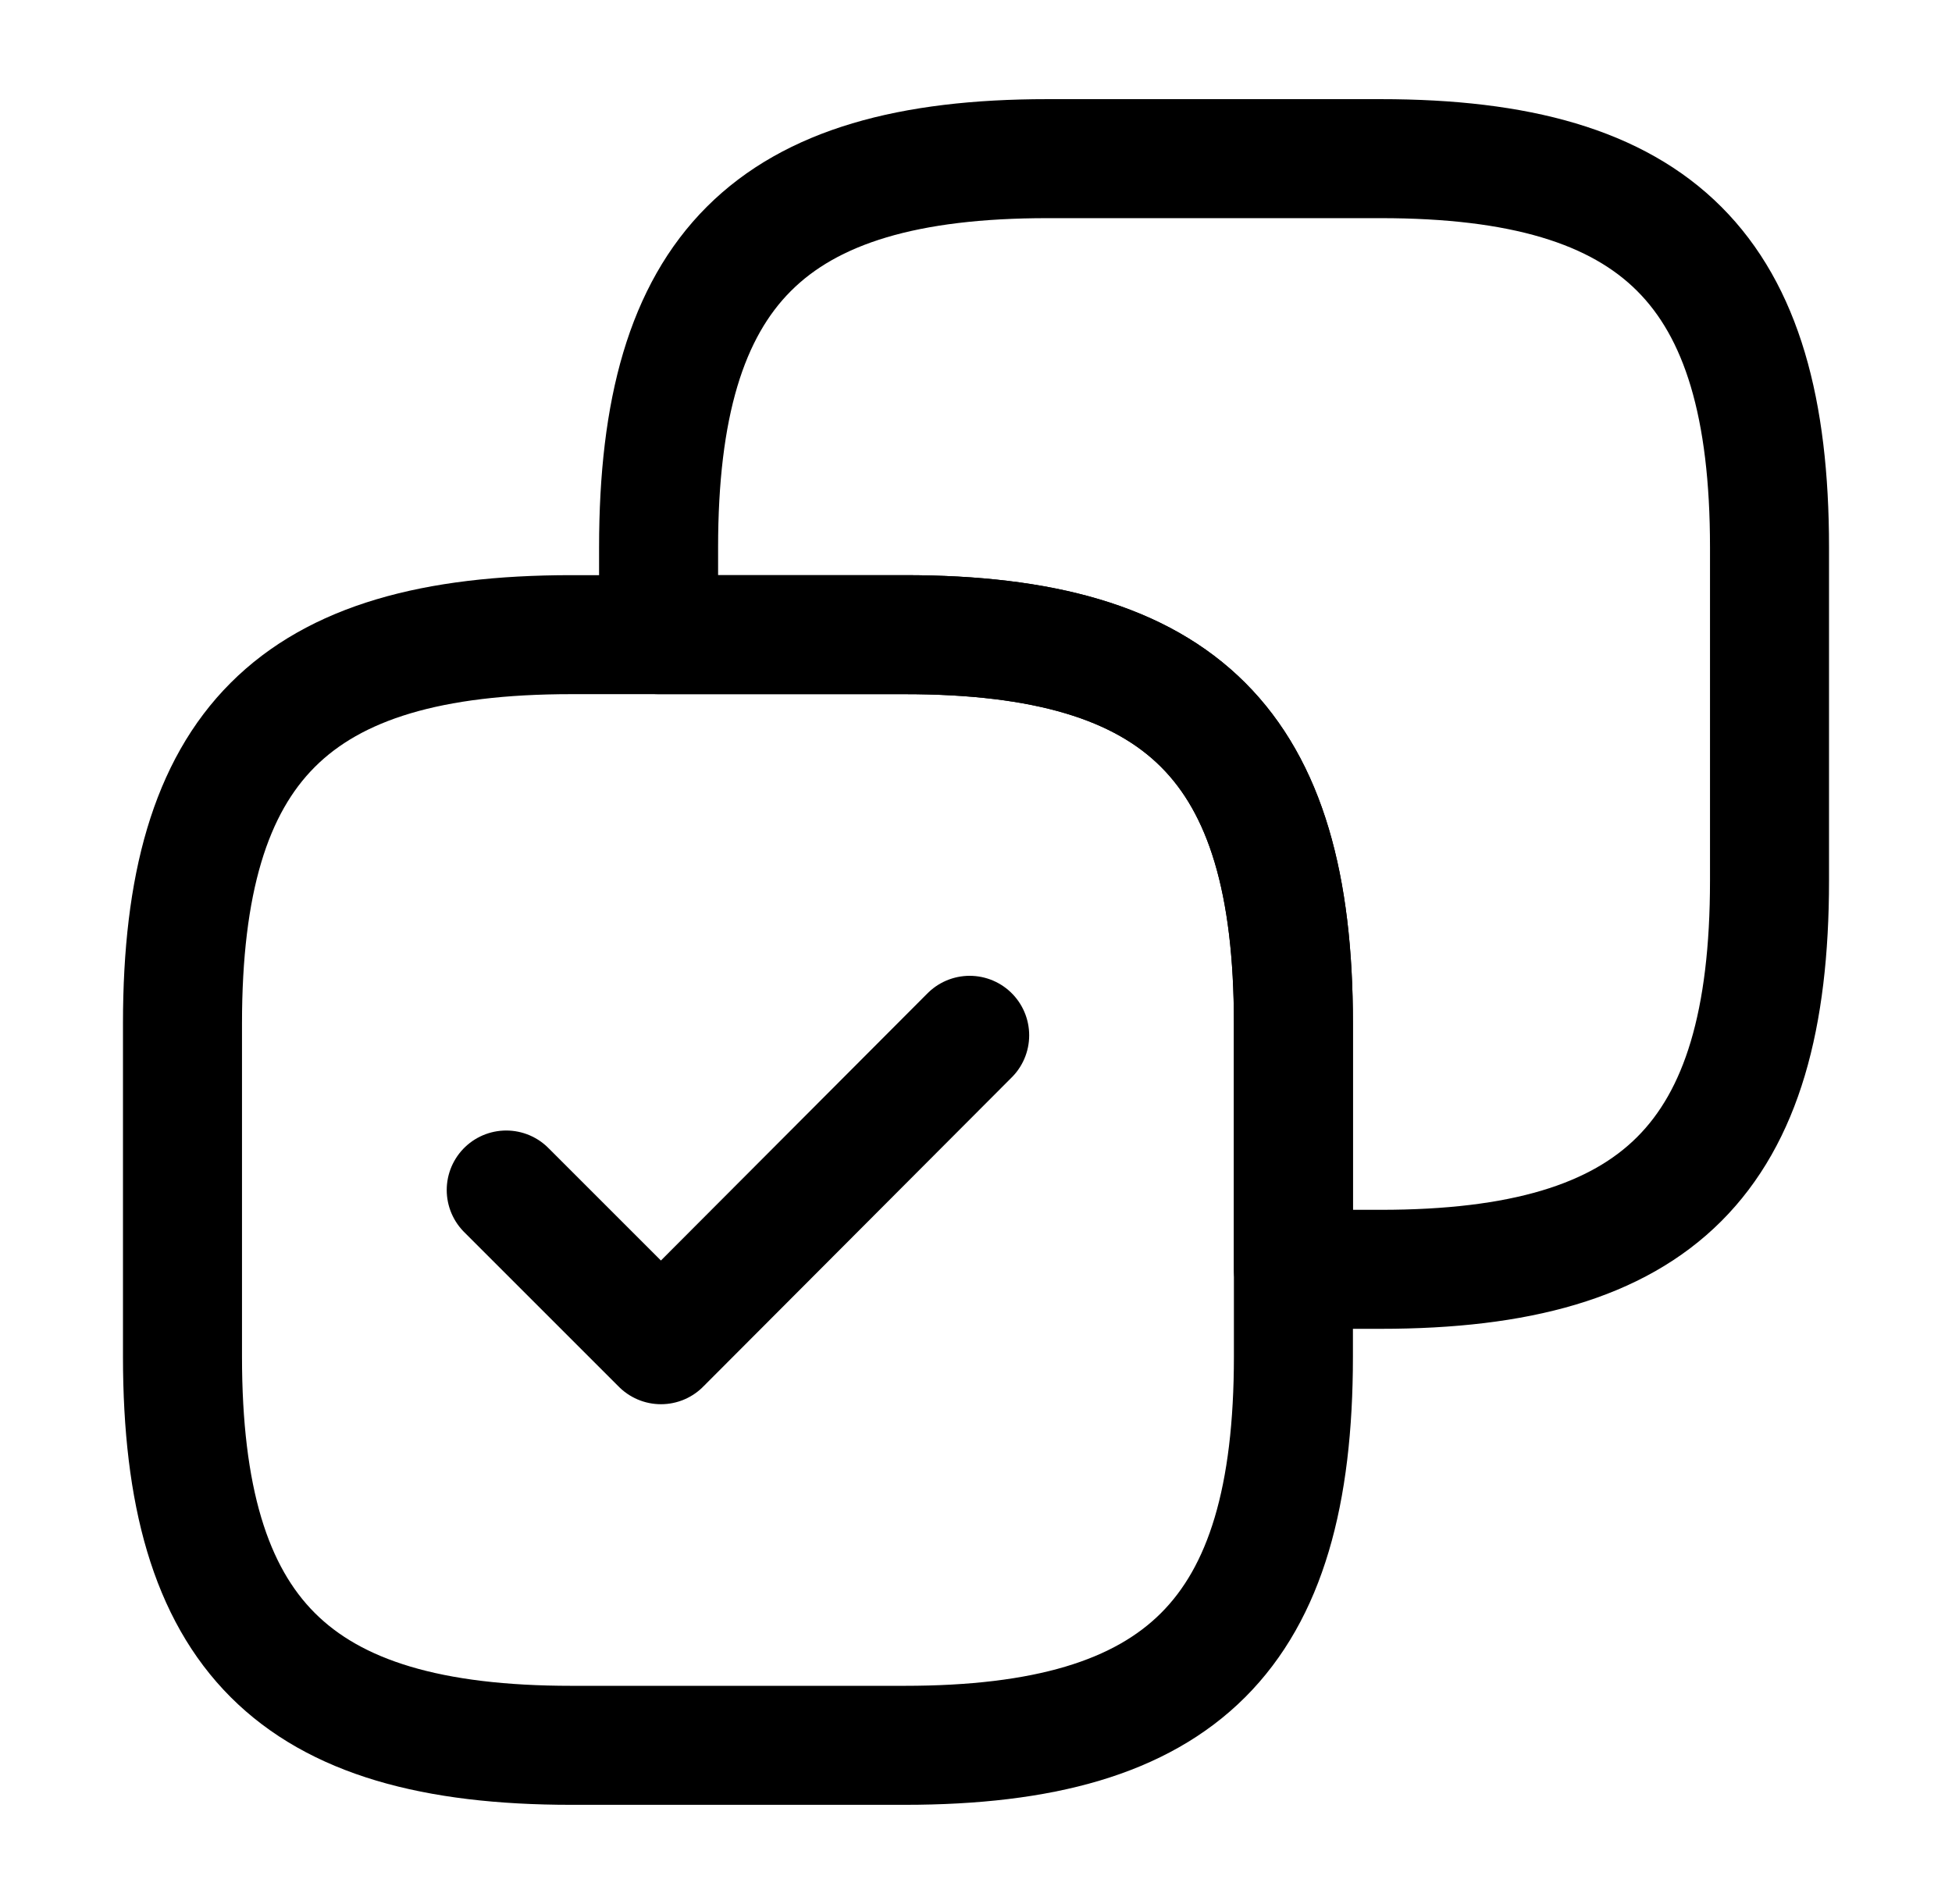
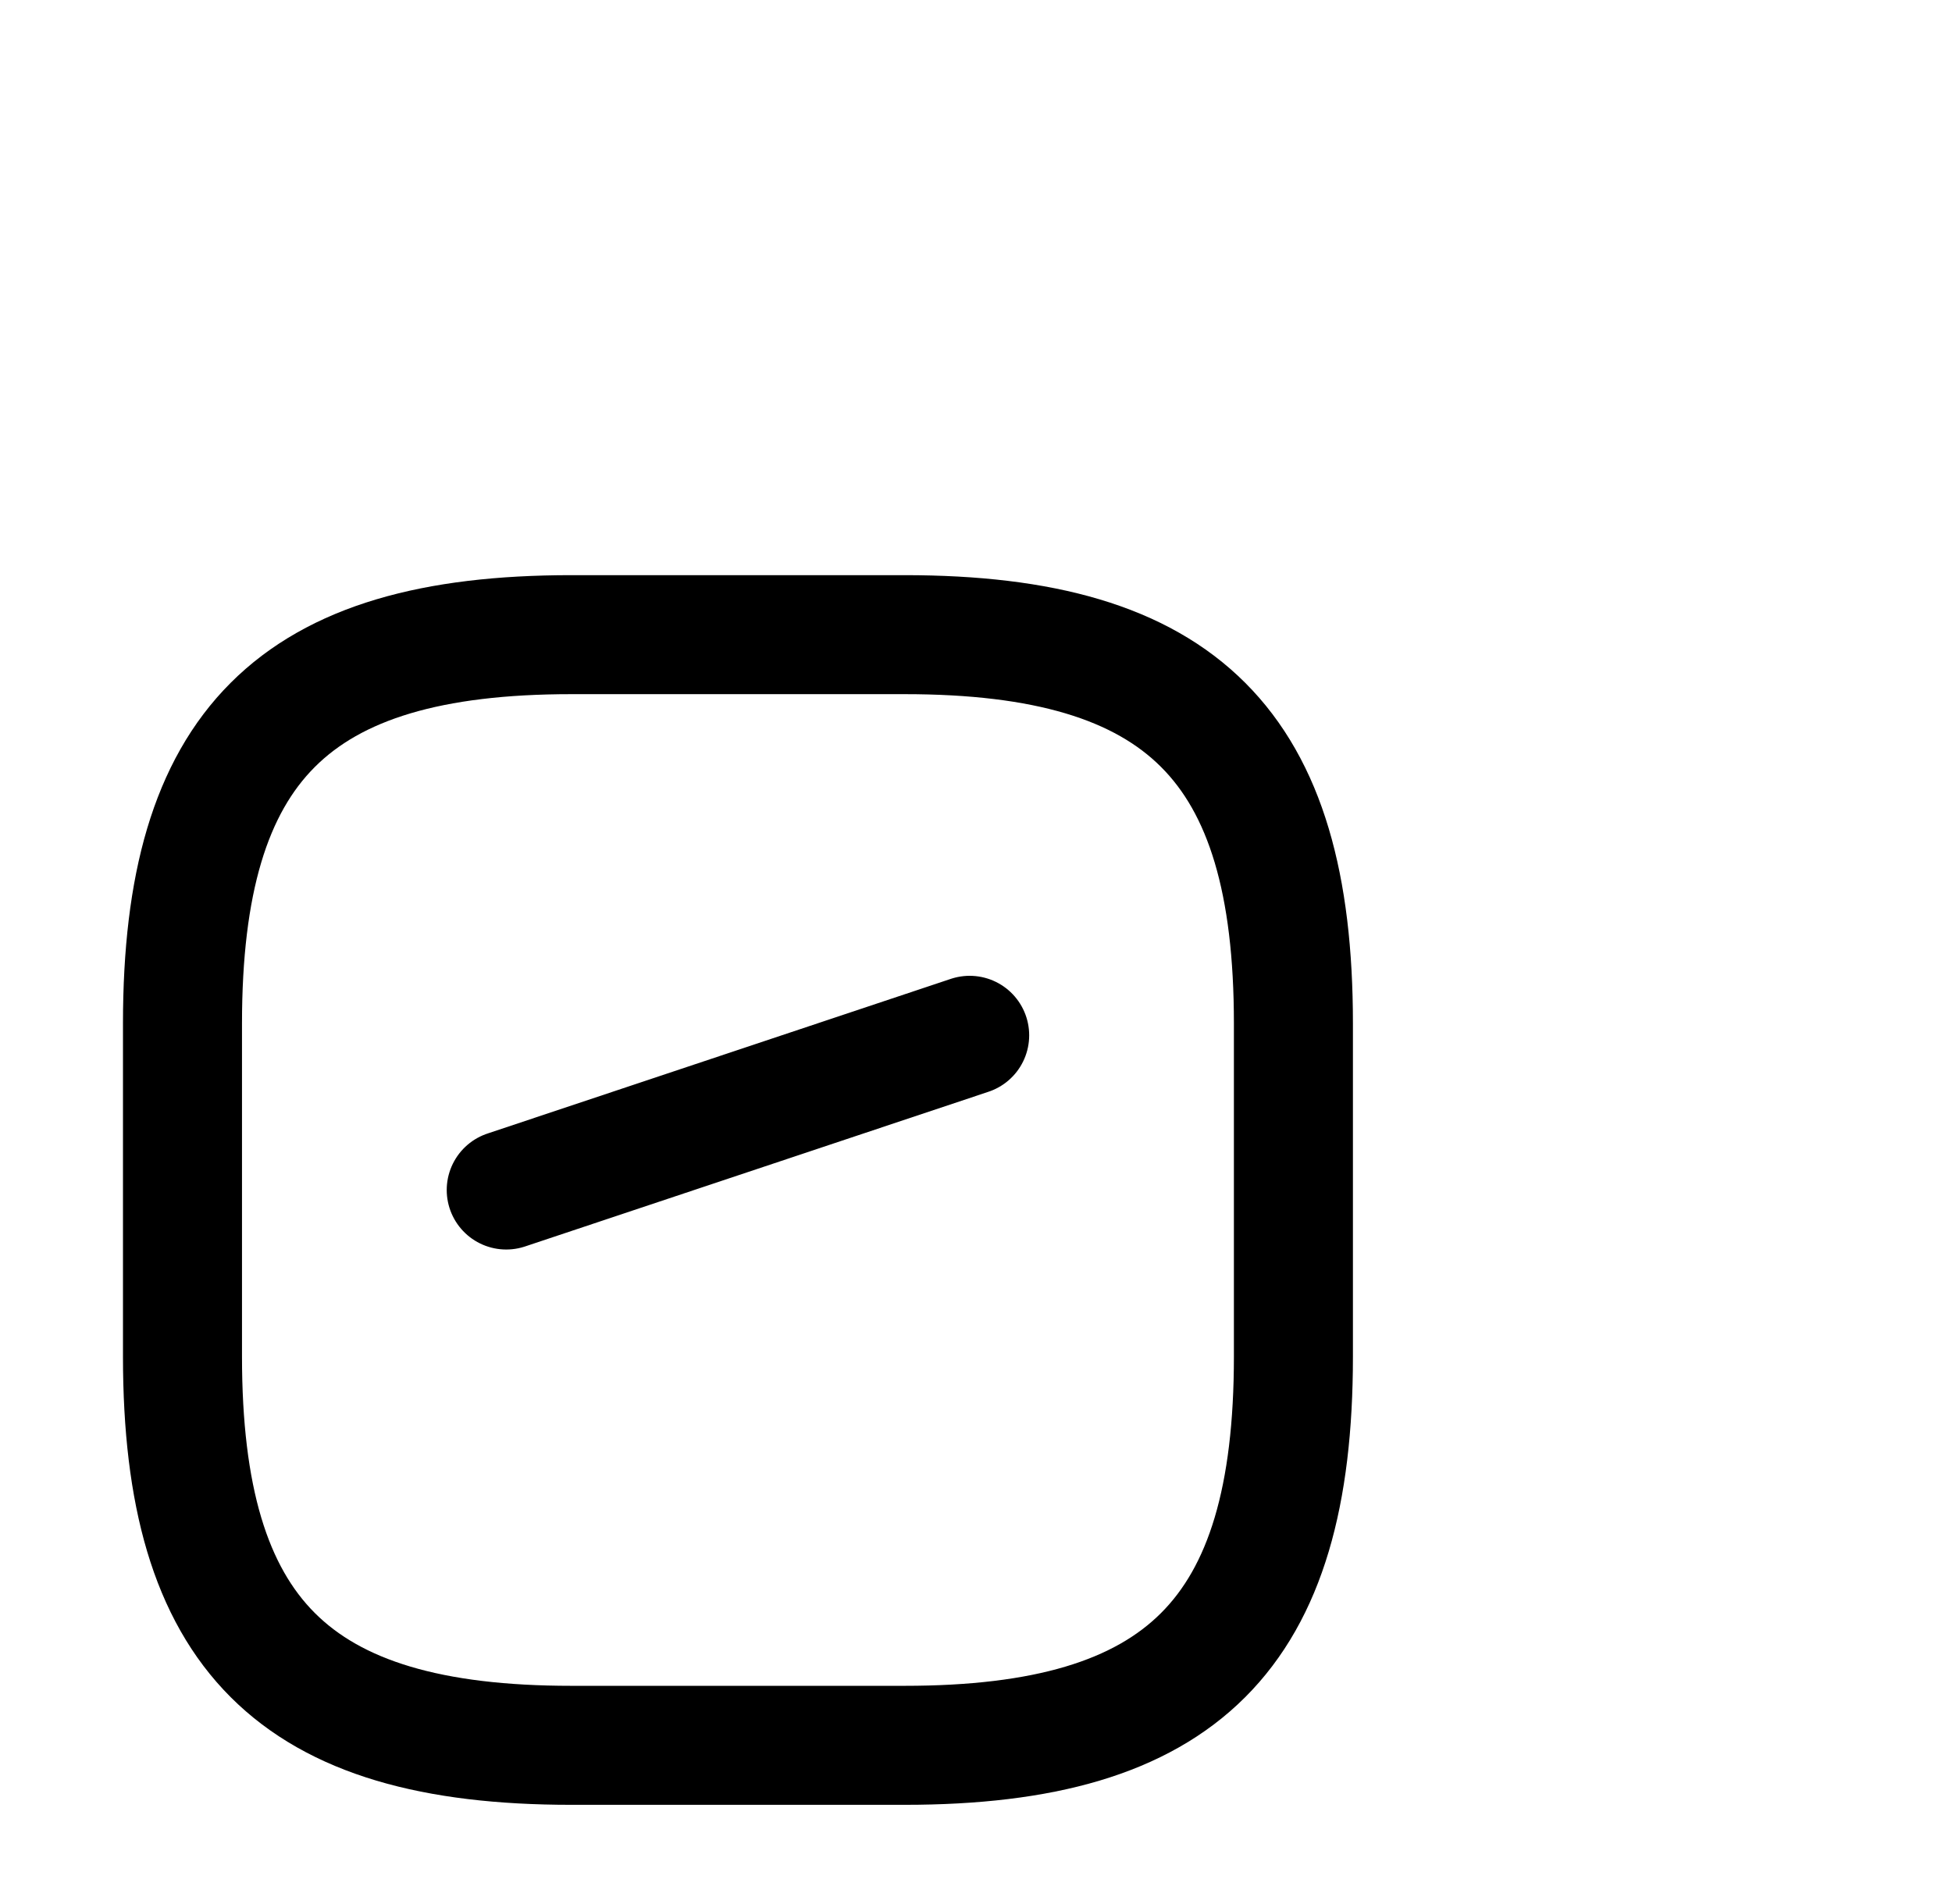
<svg xmlns="http://www.w3.org/2000/svg" width="41" height="40" viewBox="0 0 41 40" fill="none">
-   <path d="M37.167 18.5V11.5C37.167 5.666 34.833 3.333 29 3.333H22C16.167 3.333 13.833 5.666 13.833 11.5V13.333H19C24.833 13.333 27.167 15.666 27.167 21.5V26.666H29C34.833 26.666 37.167 24.333 37.167 18.5Z" stroke="black" stroke-width="2.5" stroke-linecap="round" stroke-linejoin="round" />
  <path d="M27.167 28.5V21.5C27.167 15.666 24.833 13.333 19 13.333H12C6.167 13.333 3.833 15.666 3.833 21.5V28.5C3.833 34.333 6.167 36.666 12 36.666H19C24.833 36.666 27.167 34.333 27.167 28.5Z" stroke="black" stroke-width="2.5" stroke-linecap="round" stroke-linejoin="round" />
-   <path d="M10.633 25L13.883 28.25L20.367 21.75" stroke="black" stroke-width="2.5" stroke-linecap="round" stroke-linejoin="round" />
+   <path d="M10.633 25L20.367 21.75" stroke="black" stroke-width="2.5" stroke-linecap="round" stroke-linejoin="round" />
</svg>